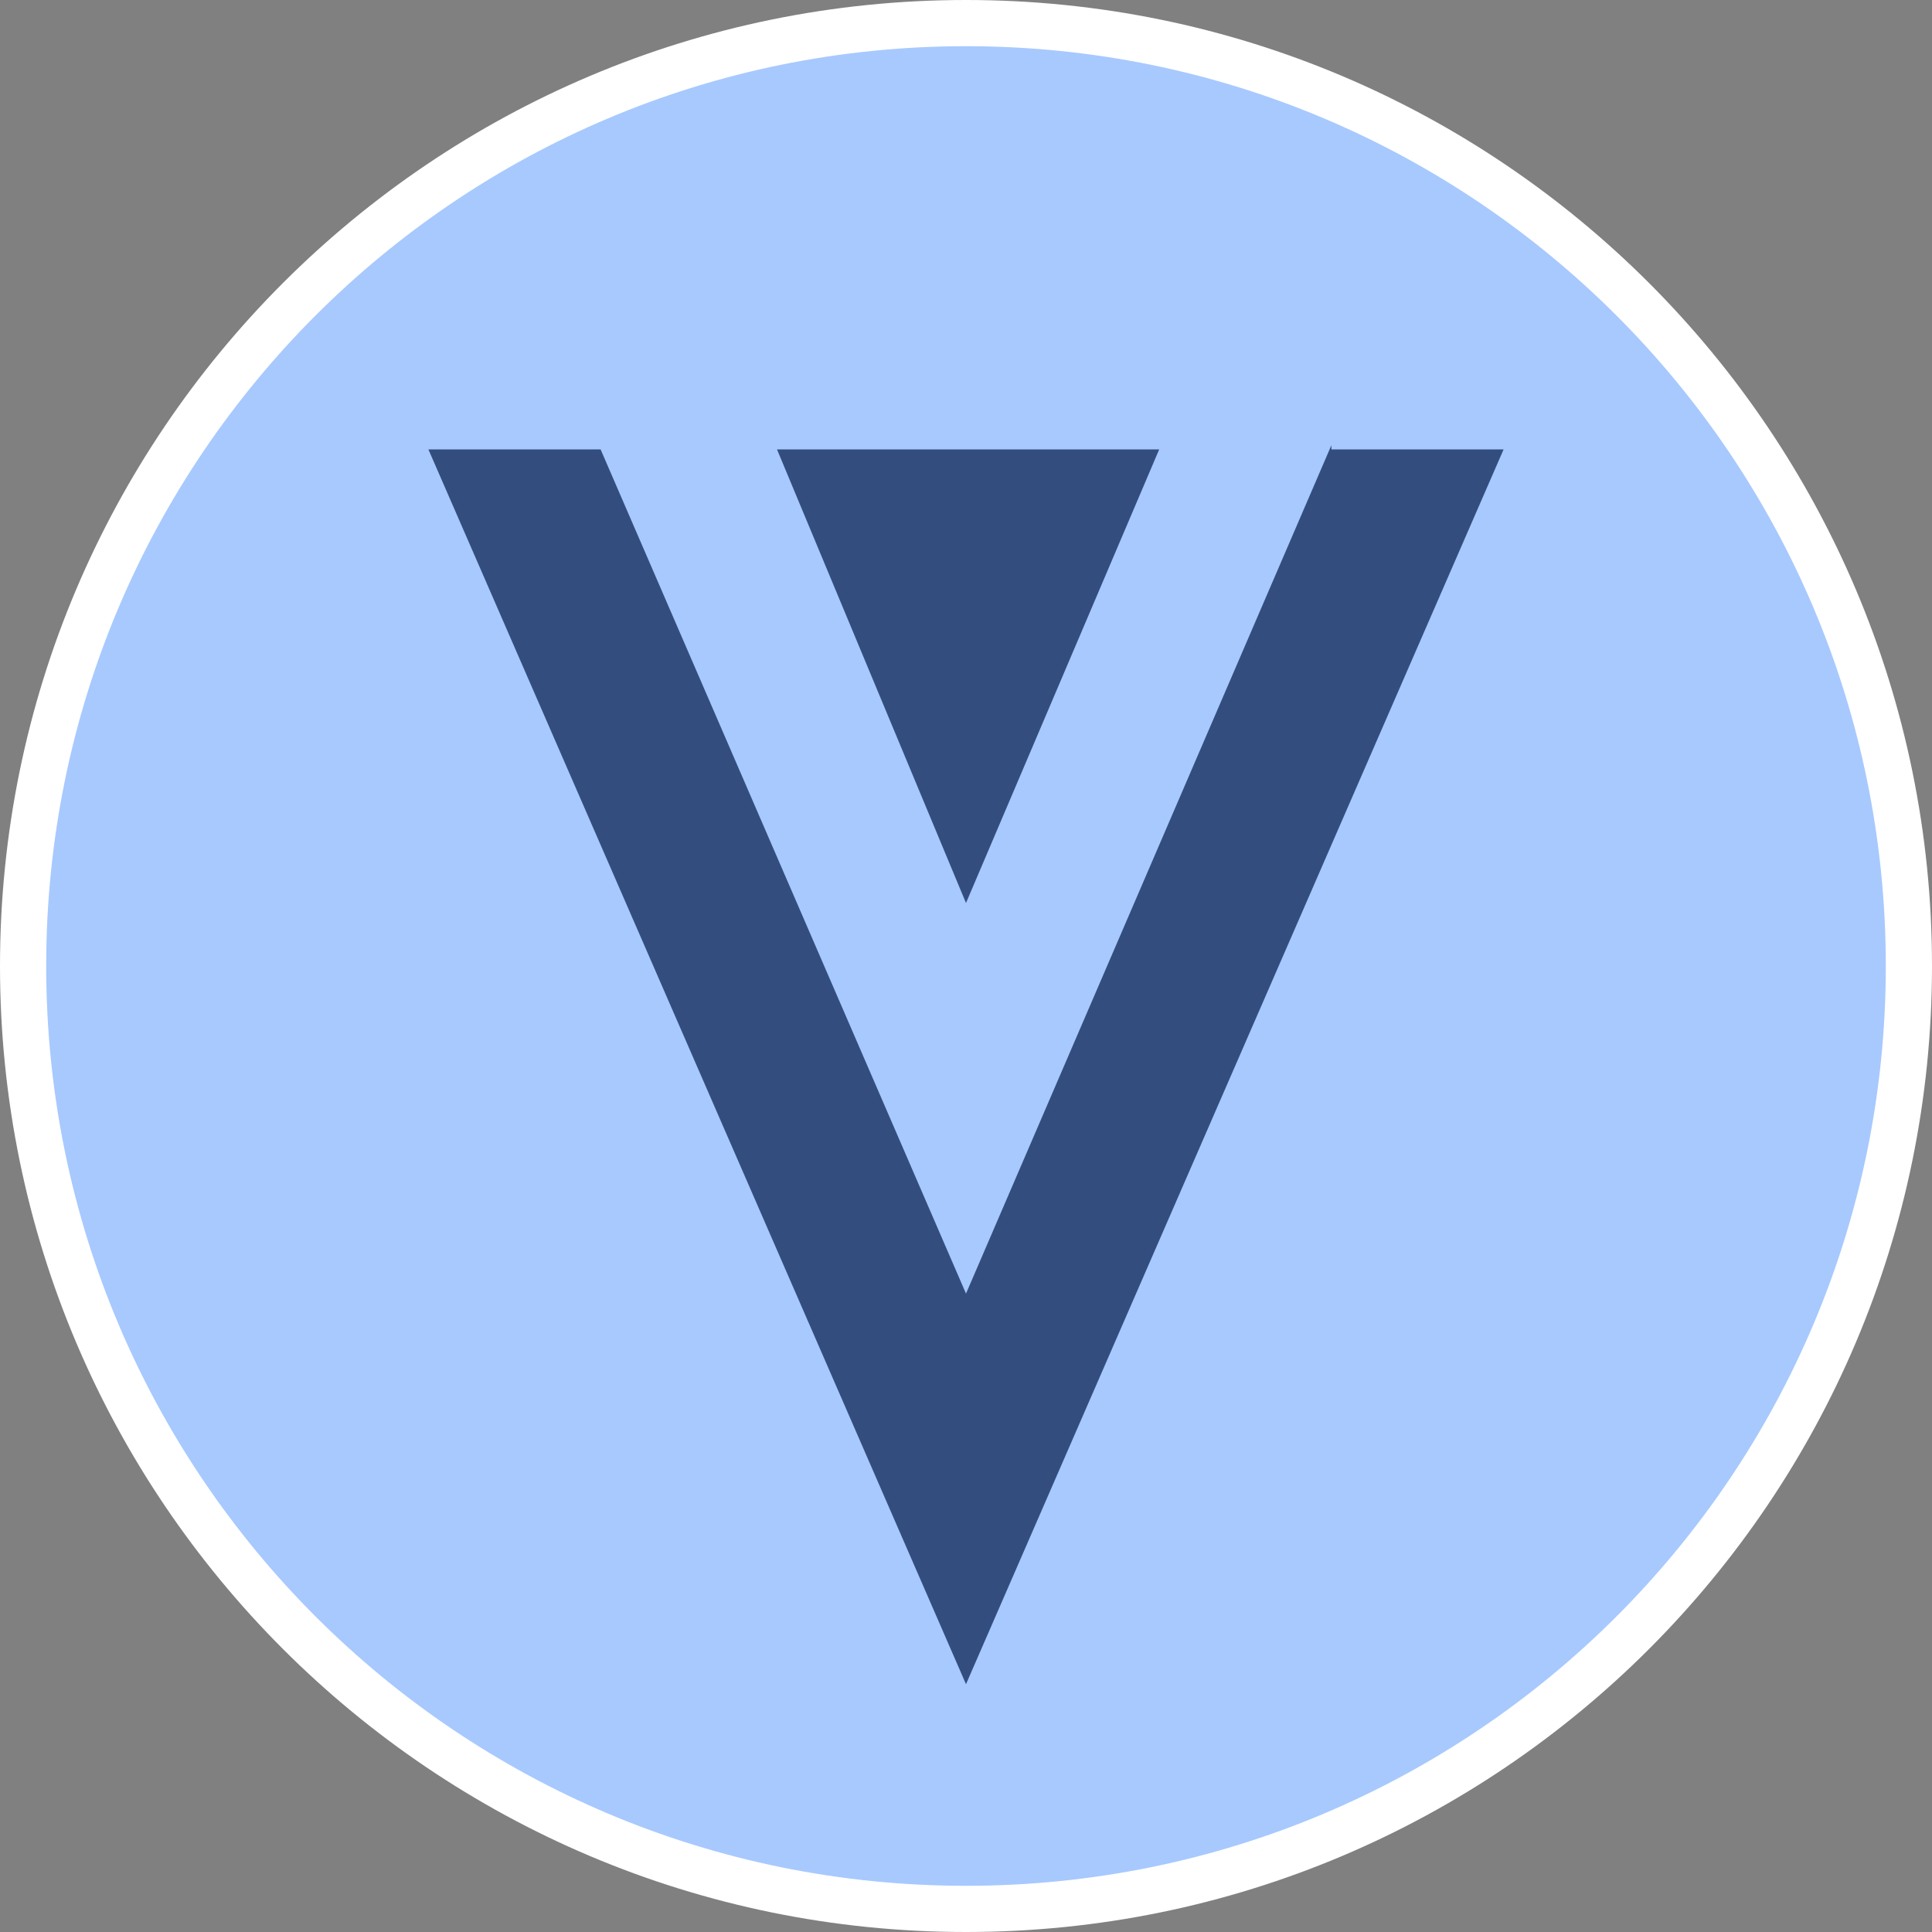
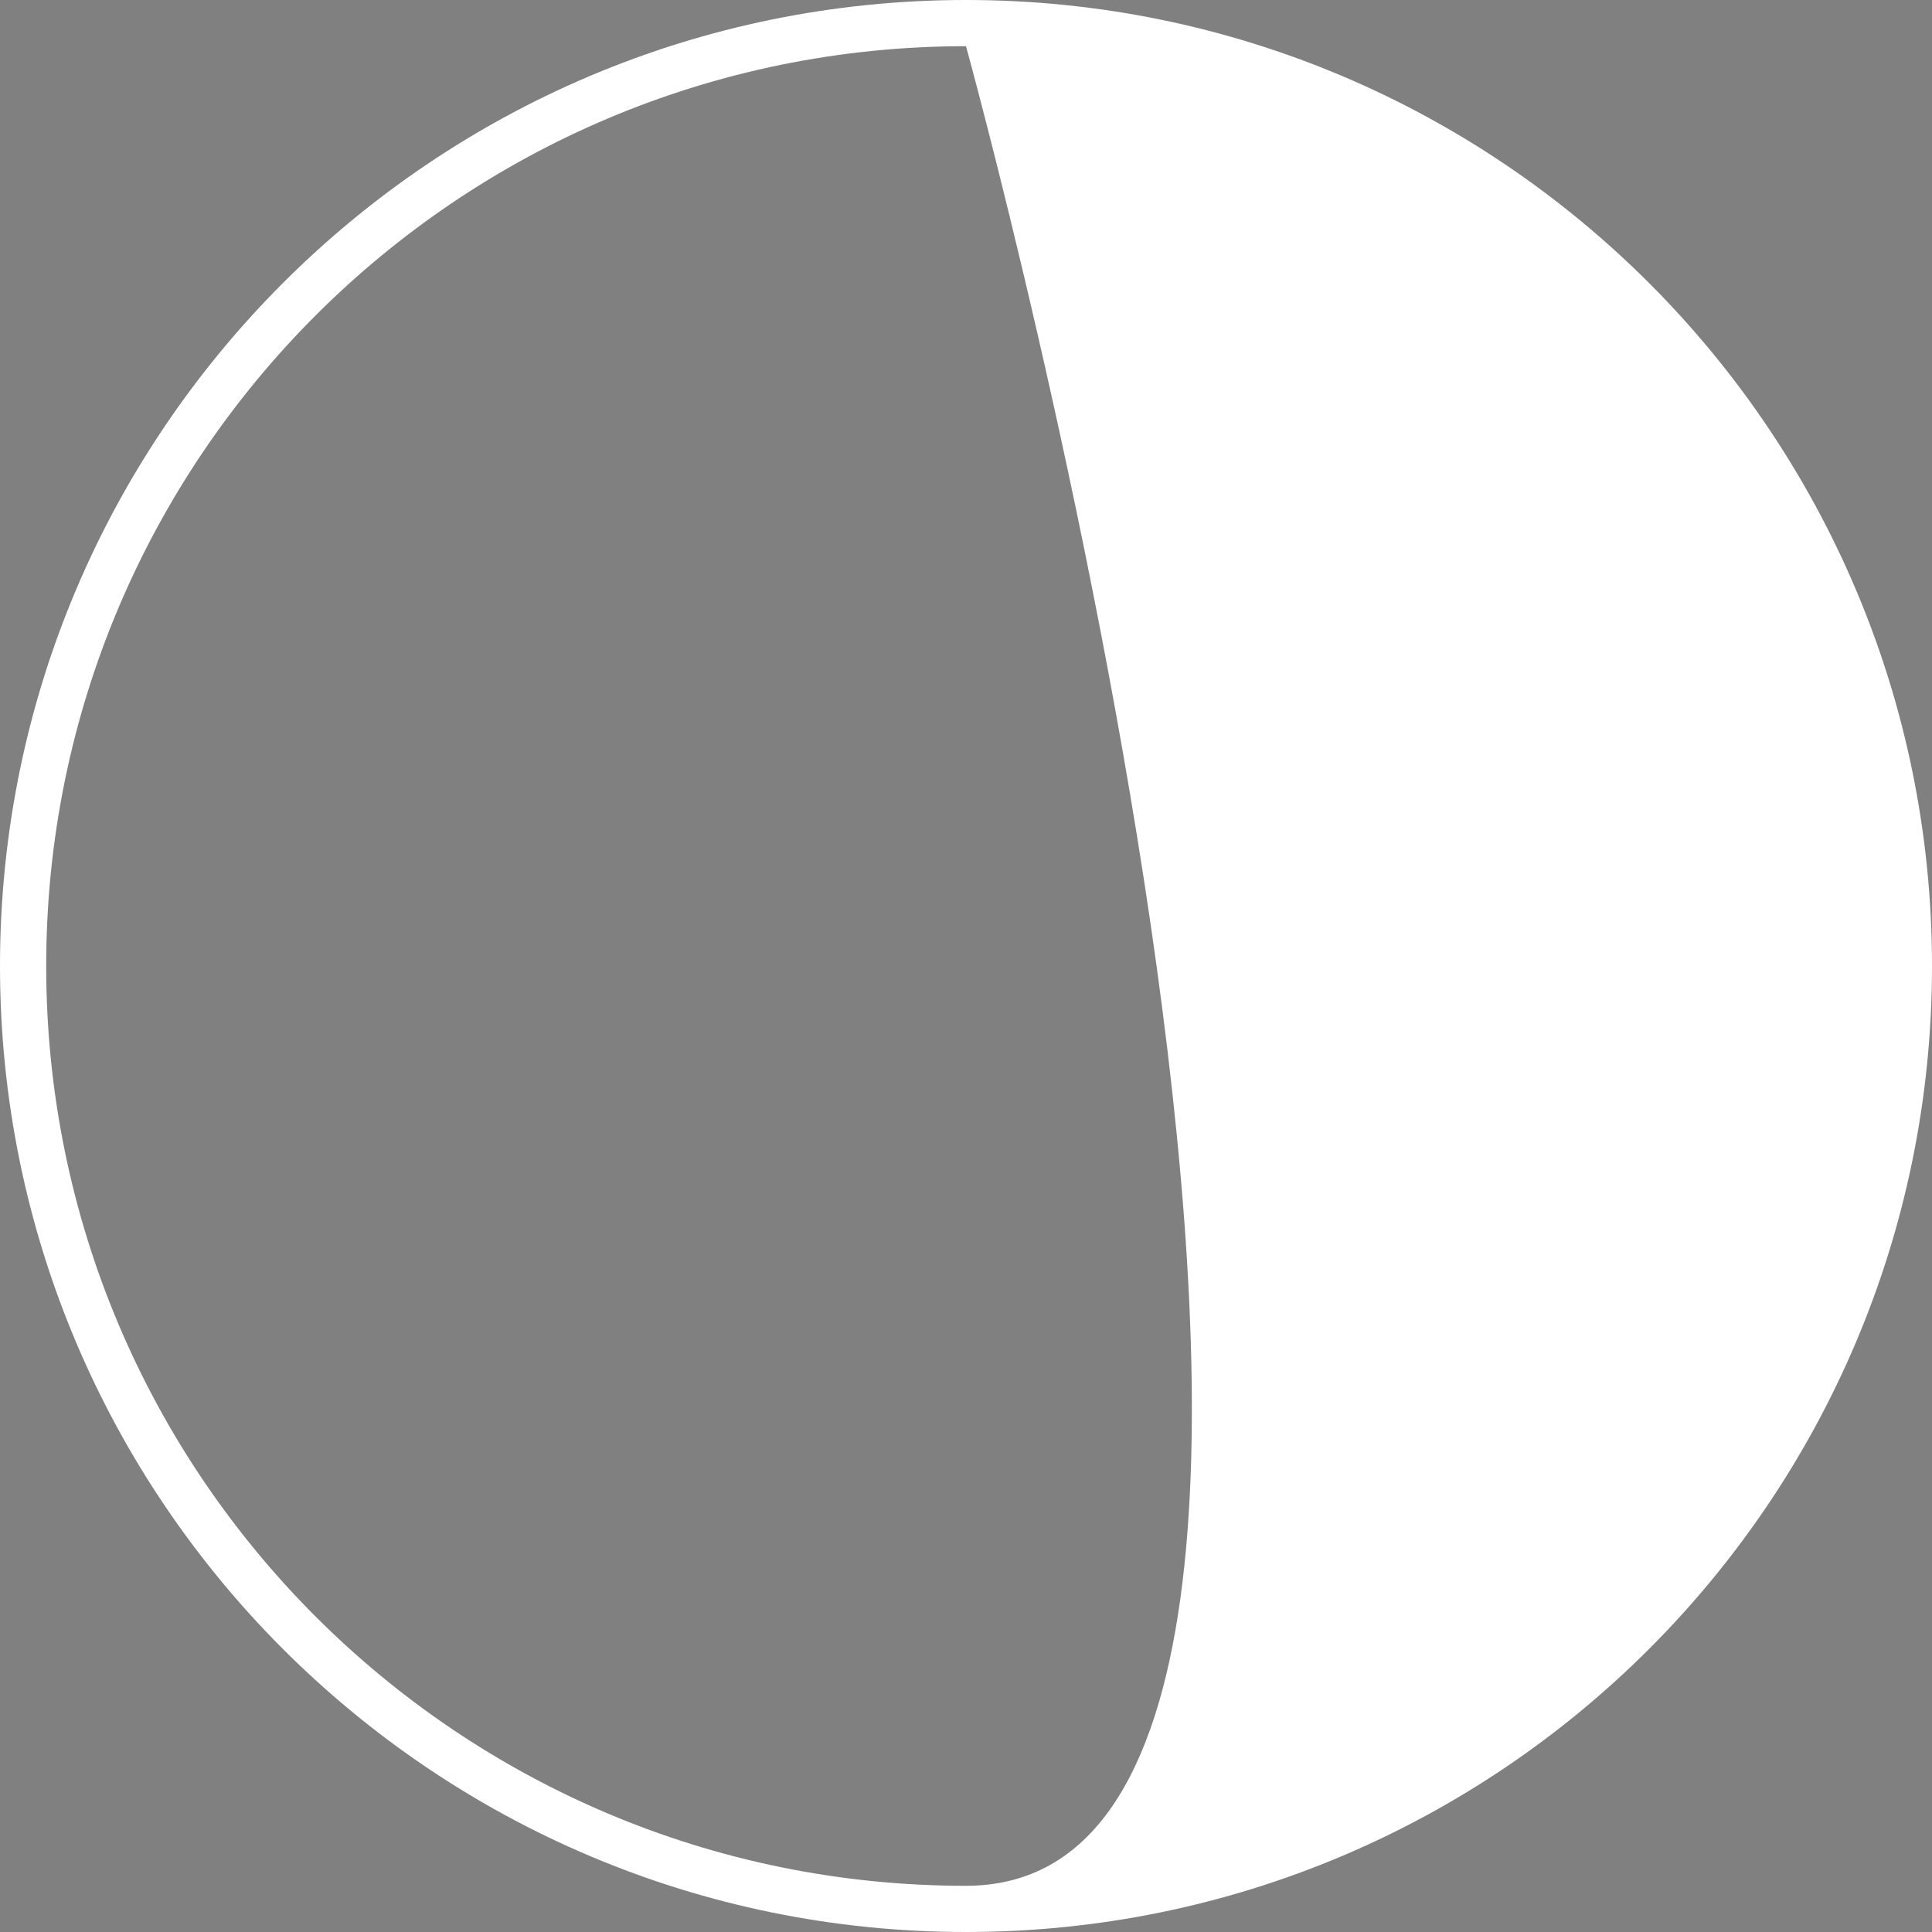
<svg xmlns="http://www.w3.org/2000/svg" xmlns:xlink="http://www.w3.org/1999/xlink" version="1.1" id="Layer_1" x="0px" y="0px" viewBox="0 0 46 46" style="enable-background:new 0 0 46 46;" xml:space="preserve">
  <rect x="0" y="0" width="46" height="46" fill="#808080" stroke="none" />
  <style type="text/css">
	.st0{clip-path:url(#SVGID_00000032643676364412736610000000389496271880814756_);}
	.st1{fill:#A7C9FE;}
	.st2{fill:#FFFFFF;}
	.st3{fill:#344D7F;}
</style>
  <g>
    <defs>
      <rect id="SVGID_1_" y="0" width="46" height="46" />
    </defs>
    <clipPath id="SVGID_00000047776766628546174410000013319318352886597051_">
      <use xlink:href="#SVGID_1_" style="overflow:visible;" />
    </clipPath>
    <g id="verge-color-white_x5F_icon_2" style="clip-path:url(#SVGID_00000047776766628546174410000013319318352886597051_);">
      <g id="Group">
-         <path id="Vector" class="st1" d="M23,45.4c12.4,0,22.4-10.1,22.4-22.4S35.4,0.6,23,0.6S0.6,10.6,0.6,23S10.6,45.4,23,45.4z" />
-         <path id="Vector_2" class="st2" d="M23,1.1c12.1,0,21.9,9.8,21.9,21.9S35.1,44.9,23,44.9S1.1,35.1,1.1,23S10.9,1.1,23,1.1z M23,0     C10.3,0,0,10.3,0,23s10.3,23,23,23s23-10.3,23-23S35.7,0,23,0z" />
+         <path id="Vector_2" class="st2" d="M23,1.1S35.1,44.9,23,44.9S1.1,35.1,1.1,23S10.9,1.1,23,1.1z M23,0     C10.3,0,0,10.3,0,23s10.3,23,23,23s23-10.3,23-23S35.7,0,23,0z" />
      </g>
      <g id="Group_2">
-         <path id="Vector_3" class="st3" d="M31.7,10.6L23,30.8l-8.7-20.1h-4.1L23,40.1l12.8-29.4H31.7z" />
-         <path id="Vector_4" class="st3" d="M23,21.5l4.6-10.8h-9.1L23,21.5z" />
-       </g>
+         </g>
    </g>
  </g>
</svg>